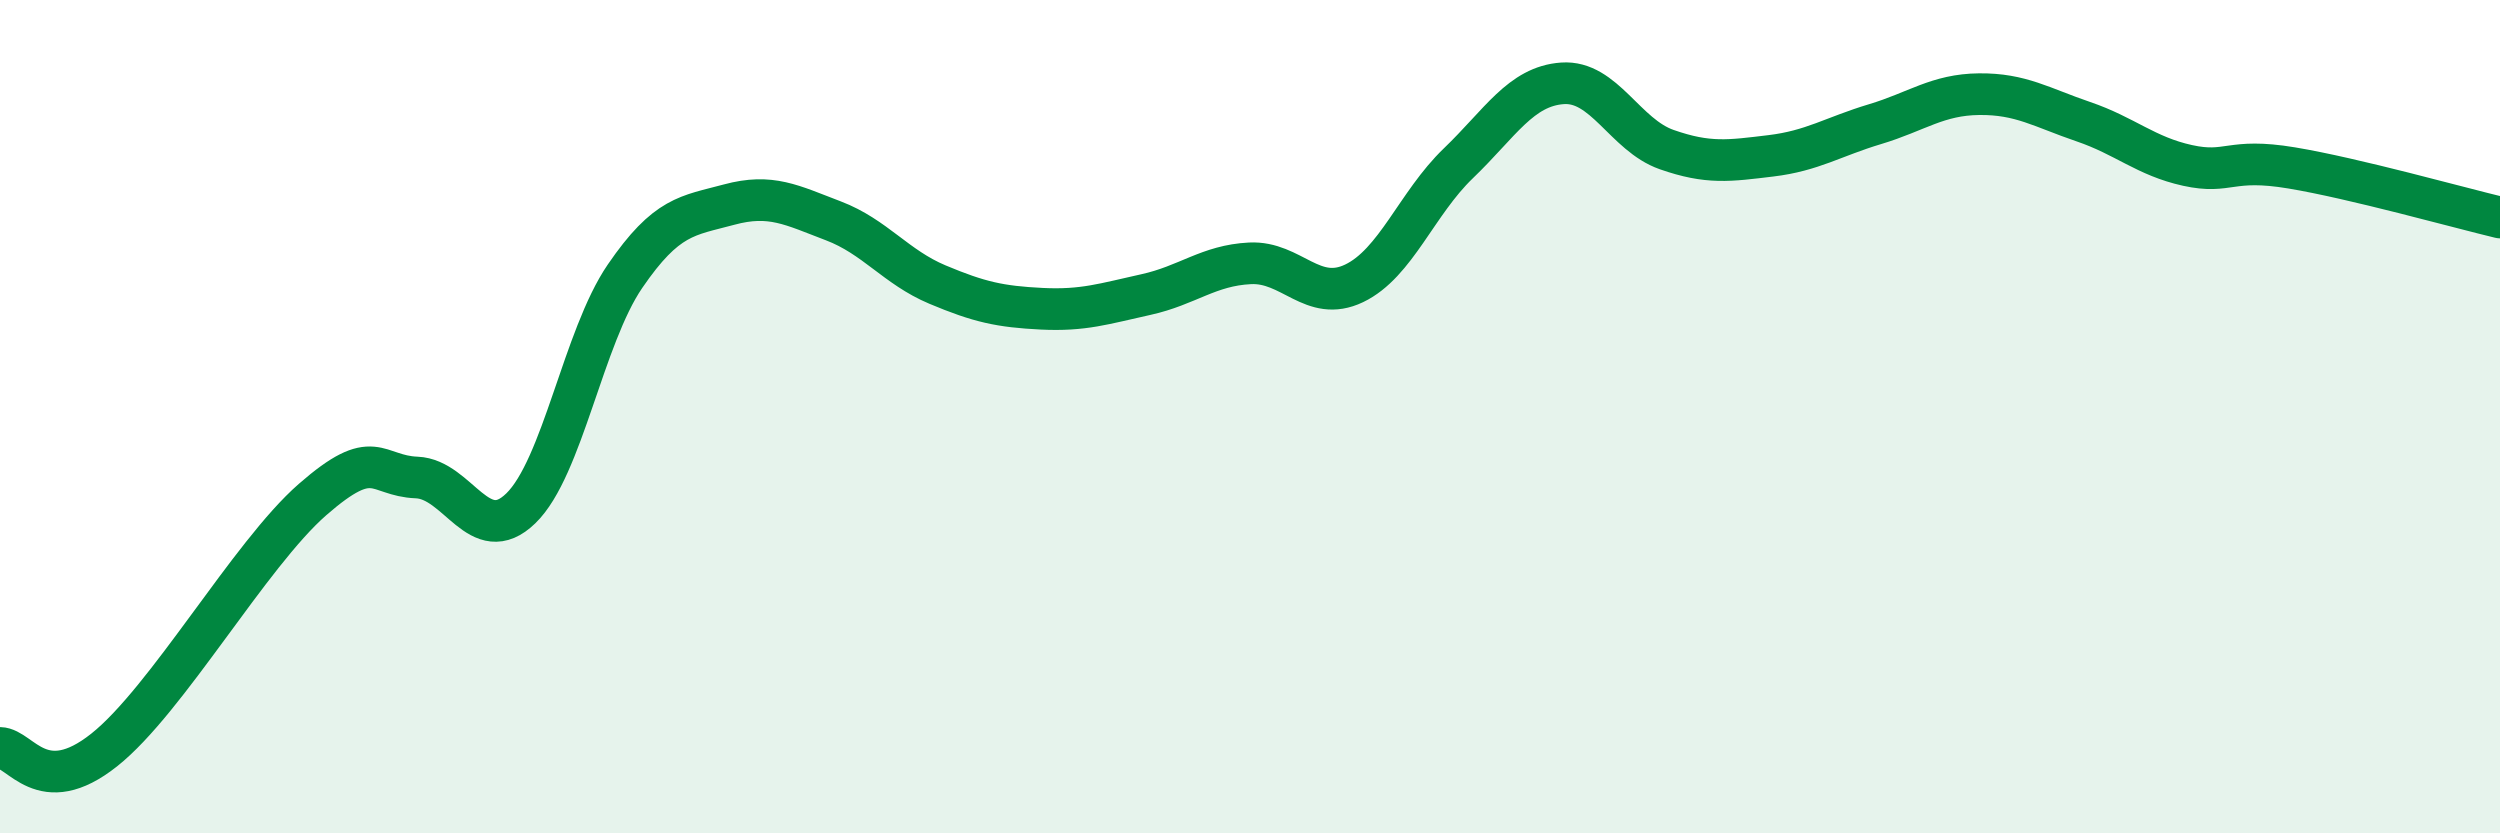
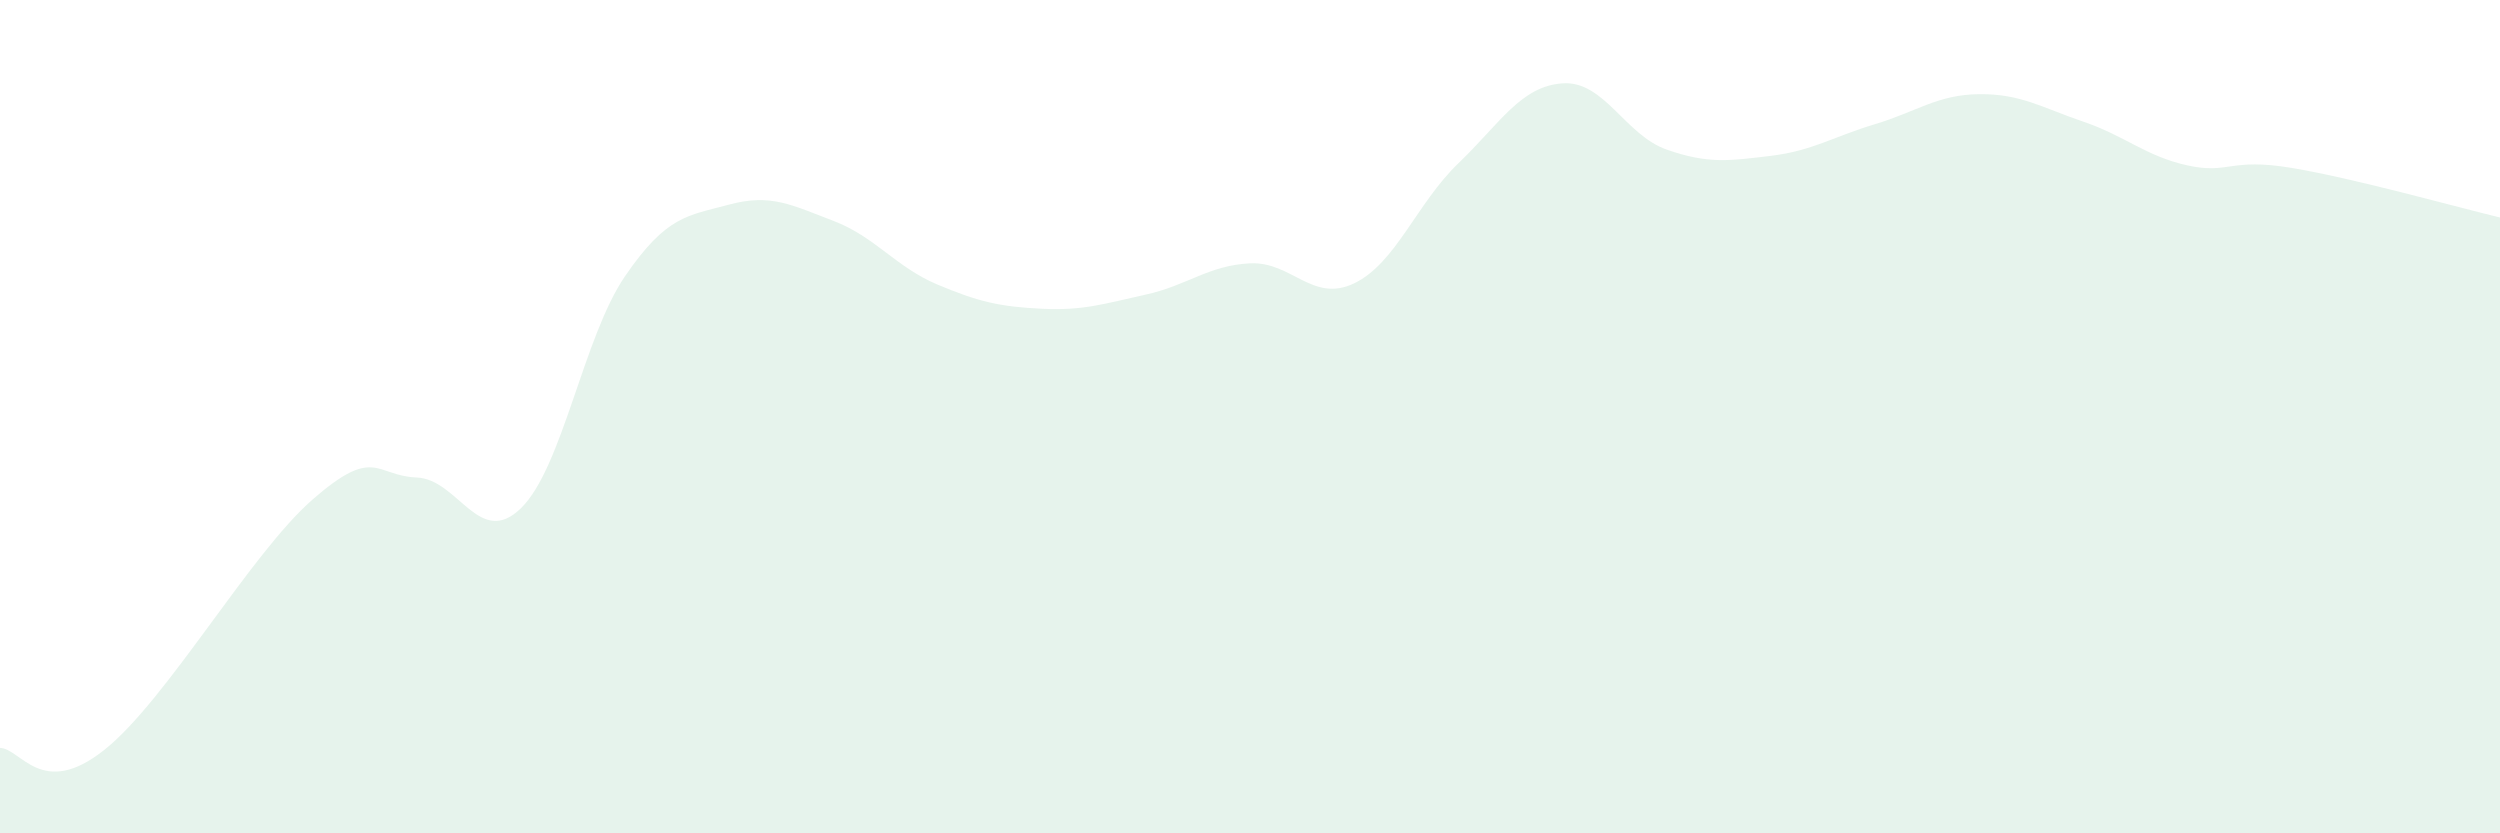
<svg xmlns="http://www.w3.org/2000/svg" width="60" height="20" viewBox="0 0 60 20">
-   <path d="M 0,17.95 C 0.5,17.96 1,19.19 2.5,18 C 4,16.81 6,13.3 7.5,11.99 C 9,10.68 9,11.42 10,11.46 C 11,11.5 11.5,13.17 12.5,12.2 C 13.5,11.23 14,8.09 15,6.63 C 16,5.17 16.5,5.18 17.5,4.91 C 18.5,4.64 19,4.92 20,5.3 C 21,5.68 21.5,6.41 22.5,6.83 C 23.5,7.25 24,7.36 25,7.41 C 26,7.46 26.5,7.29 27.5,7.07 C 28.5,6.85 29,6.37 30,6.32 C 31,6.27 31.5,7.28 32.5,6.8 C 33.5,6.32 34,4.88 35,3.92 C 36,2.96 36.5,2.07 37.5,2 C 38.5,1.93 39,3.24 40,3.59 C 41,3.94 41.5,3.86 42.5,3.74 C 43.5,3.62 44,3.28 45,2.98 C 46,2.68 46.5,2.27 47.5,2.26 C 48.5,2.25 49,2.58 50,2.92 C 51,3.26 51.5,3.75 52.5,3.97 C 53.5,4.19 53.5,3.78 55,4.03 C 56.5,4.28 59,4.98 60,5.22L60 20L0 20Z" fill="#008740" opacity="0.1" stroke-linecap="round" stroke-linejoin="round" />
-   <path d="M 0,17.95 C 0.5,17.96 1,19.19 2.5,18 C 4,16.81 6,13.3 7.5,11.99 C 9,10.68 9,11.42 10,11.46 C 11,11.5 11.5,13.17 12.5,12.2 C 13.5,11.23 14,8.09 15,6.63 C 16,5.17 16.5,5.18 17.5,4.91 C 18.5,4.64 19,4.92 20,5.3 C 21,5.68 21.5,6.41 22.5,6.83 C 23.5,7.25 24,7.36 25,7.41 C 26,7.46 26.5,7.29 27.5,7.07 C 28.5,6.85 29,6.37 30,6.32 C 31,6.27 31.5,7.28 32.5,6.8 C 33.5,6.32 34,4.88 35,3.92 C 36,2.96 36.5,2.07 37.5,2 C 38.5,1.93 39,3.24 40,3.59 C 41,3.94 41.5,3.86 42.5,3.74 C 43.5,3.62 44,3.28 45,2.98 C 46,2.68 46.5,2.27 47.5,2.26 C 48.5,2.25 49,2.58 50,2.92 C 51,3.26 51.5,3.75 52.5,3.97 C 53.5,4.19 53.5,3.78 55,4.03 C 56.5,4.28 59,4.98 60,5.22" stroke="#008740" stroke-width="1" fill="none" stroke-linecap="round" stroke-linejoin="round" />
+   <path d="M 0,17.95 C 0.5,17.96 1,19.19 2.5,18 C 4,16.81 6,13.3 7.5,11.99 C 9,10.68 9,11.42 10,11.46 C 11,11.5 11.5,13.17 12.5,12.2 C 13.5,11.23 14,8.09 15,6.63 C 16,5.17 16.5,5.18 17.5,4.91 C 18.5,4.64 19,4.92 20,5.3 C 21,5.68 21.5,6.41 22.5,6.83 C 23.5,7.25 24,7.36 25,7.41 C 26,7.46 26.5,7.29 27.5,7.07 C 28.5,6.85 29,6.37 30,6.32 C 31,6.27 31.5,7.28 32.5,6.8 C 33.5,6.32 34,4.88 35,3.92 C 36,2.96 36.5,2.07 37.5,2 C 38.5,1.93 39,3.24 40,3.59 C 41,3.94 41.5,3.86 42.5,3.74 C 43.5,3.62 44,3.28 45,2.98 C 46,2.68 46.5,2.27 47.5,2.26 C 48.5,2.25 49,2.58 50,2.92 C 51,3.26 51.5,3.75 52.5,3.97 C 53.5,4.19 53.5,3.78 55,4.03 C 56.5,4.28 59,4.98 60,5.22L60 20L0 20" fill="#008740" opacity="0.1" stroke-linecap="round" stroke-linejoin="round" />
</svg>